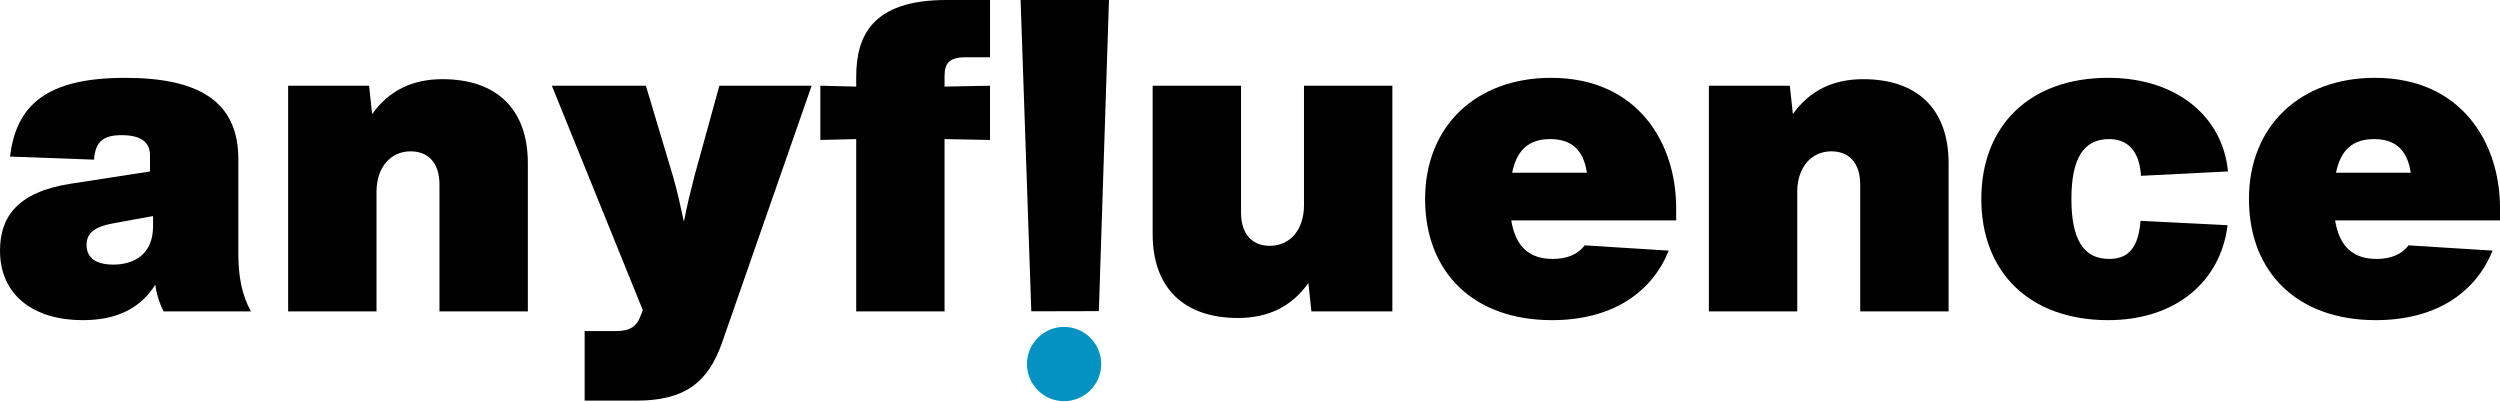
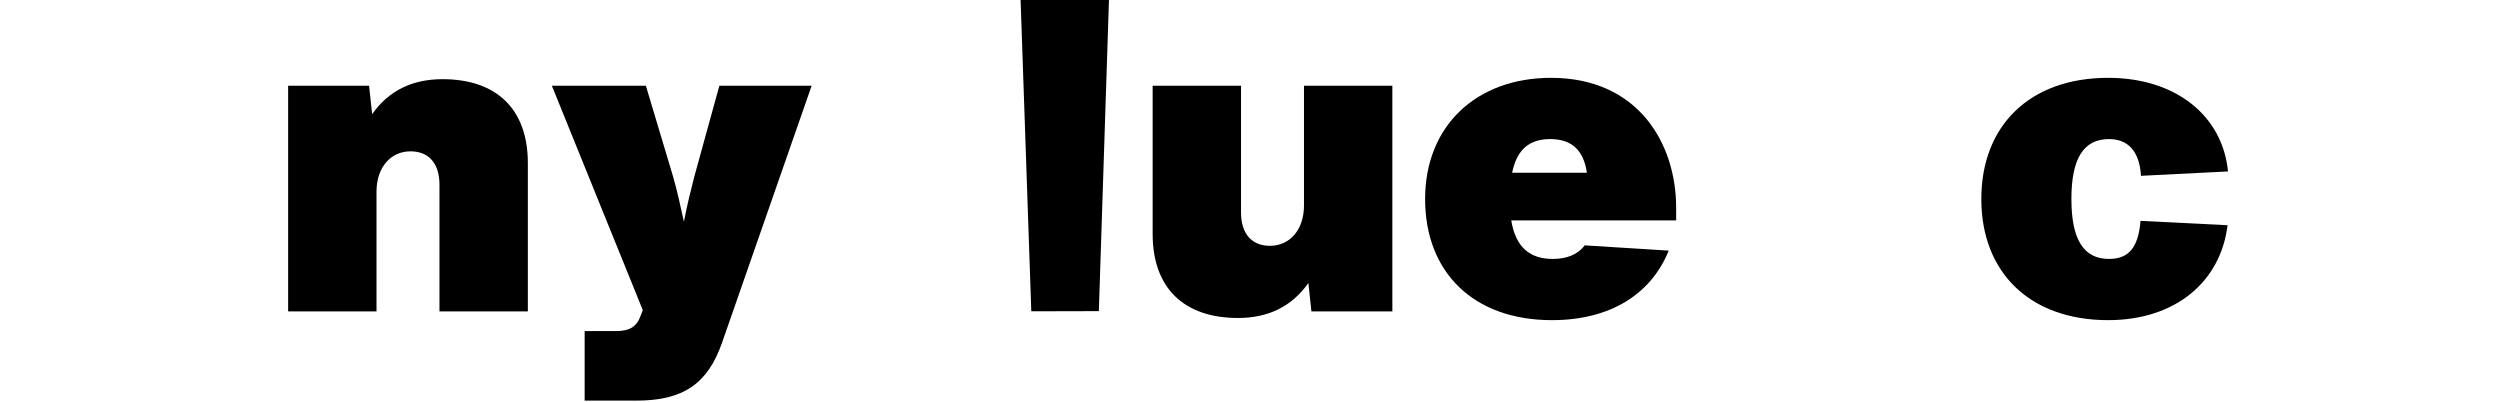
<svg xmlns="http://www.w3.org/2000/svg" xmlns:ns1="http://sodipodi.sourceforge.net/DTD/sodipodi-0.dtd" xmlns:ns2="http://www.inkscape.org/namespaces/inkscape" width="390.282" viewBox="0 0 292.712 47.079" height="62.772" preserveAspectRatio="xMidYMid" id="svg402" ns1:docname="anyfluence-logo.svg" ns2:version="1.2.2 (b0a84865, 2022-12-01)">
  <defs id="defs310">
    <clipPath id="06dca2d303">
      <path d="m 161.066,212.602 h 10.801 v 10.801 h -10.801 z m 0,0" clip-rule="nonzero" id="path304" />
    </clipPath>
    <clipPath id="eebed94242">
      <path d="m 166.465,212.602 c -2.98,0 -5.398,2.418 -5.398,5.402 0,2.98 2.418,5.398 5.398,5.398 2.984,0 5.402,-2.418 5.402,-5.398 0,-2.984 -2.418,-5.402 -5.402,-5.402 z m 0,0" clip-rule="nonzero" id="path307" />
    </clipPath>
  </defs>
  <g id="g2853">
    <g fill="#000000" fill-opacity="1" id="g328" style="fill:#000000;fill-opacity:1" transform="translate(-41.348,-170.164)">
      <g transform="translate(39.656,206.625)" id="g326" style="fill:#000000;fill-opacity:1">
        <g id="g324" style="fill:#000000;fill-opacity:1">
-           <path d="m 31.086,0 c -1.078,-1.844 -1.488,-4.199 -1.488,-6.656 v -11.164 c 0,-6.863 -4.762,-9.527 -13.262,-9.527 -9.168,0 -12.75,3.176 -13.469,9.219 l 9.832,0.359 c 0.156,-2.152 1.129,-2.867 3.227,-2.867 2.406,0 3.328,0.922 3.328,2.355 v 1.895 l -9.27,1.434 c -6.297,0.973 -8.293,3.941 -8.293,7.836 0,5.223 3.941,8.141 9.676,8.141 3.996,0 6.762,-1.383 8.504,-4.148 0.203,1.383 0.562,2.305 0.973,3.125 z M 14.953,-5.48 c -1.996,0 -3.125,-0.766 -3.125,-2.305 0,-1.383 0.922,-2.148 3.277,-2.559 l 4.508,-0.82 v 1.18 c 0,3.379 -2.305,4.504 -4.66,4.504 z m 0,0" id="path322" style="fill:#000000;fill-opacity:1" />
-         </g>
+           </g>
      </g>
    </g>
    <g fill="#000000" fill-opacity="1" id="g336" style="fill:#000000;fill-opacity:1" transform="translate(-41.348,-170.164)">
      <g transform="translate(72.526,206.625)" id="g334" style="fill:#000000;fill-opacity:1">
        <g id="g332" style="fill:#000000;fill-opacity:1">
          <path d="m 20.637,-27.191 c -3.531,0 -6.297,1.332 -8.242,4.094 l -0.359,-3.328 H 2.559 V 0 H 12.906 v -14.031 c 0,-2.816 1.637,-4.711 3.992,-4.711 2.051,0 3.379,1.332 3.379,3.891 V 0 H 30.625 v -17.359 c 0,-6.402 -3.738,-9.832 -9.988,-9.832 z m 0,0" id="path330" style="fill:#000000;fill-opacity:1" />
        </g>
      </g>
    </g>
    <g clip-path="url(#06dca2d303)" id="g320" transform="matrix(0.805,0,0,0.805,-9.417,-132.869)" style="fill:#0492c2;fill-opacity:1">
      <g clip-path="url(#eebed94242)" id="g318" style="fill:#0492c2;fill-opacity:1">
-         <path fill="#000000" d="m 161.066,212.602 h 10.801 v 10.801 h -10.801 z m 0,0" fill-opacity="1" fill-rule="nonzero" id="path316" style="fill:#0492c2;fill-opacity:1" />
-       </g>
+         </g>
    </g>
    <g fill="#000000" fill-opacity="1" id="g344" style="fill:#000000;fill-opacity:1" transform="translate(-41.348,-170.164)">
      <g transform="translate(105.703,206.625)" id="g342" style="fill:#000000;fill-opacity:1">
        <g id="g340" style="fill:#000000;fill-opacity:1">
          <path d="m 16.949,-15.824 c -0.41,1.586 -0.871,3.43 -1.227,5.324 -0.41,-1.895 -0.82,-3.738 -1.281,-5.324 L 11.266,-26.426 H 0.258 L 10.906,-0.152 10.652,0.512 C 10.191,1.793 9.371,2.305 7.734,2.305 H 4.098 v 8.141 h 6.043 c 5.477,0 8.348,-1.945 10.035,-6.758 l 10.5,-30.113 H 19.871 Z m 0,0" id="path338" style="fill:#000000;fill-opacity:1" />
        </g>
      </g>
    </g>
    <g fill="#000000" fill-opacity="1" id="g352" style="fill:#000000;fill-opacity:1" transform="translate(-41.348,-170.164)">
      <g transform="translate(136.628,206.625)" id="g350" style="fill:#000000;fill-opacity:1">
        <g id="g348" style="fill:#000000;fill-opacity:1">
-           <path d="m 20.637,-29.754 v -6.707 h -5.121 c -8.809,0 -10.547,4.352 -10.547,9.012 v 1.129 l -4.199,-0.105 v 6.352 L 4.969,-20.176 V 0 H 15.312 v -20.176 l 5.324,0.102 v -6.352 L 15.312,-26.32 V -27.5 c 0,-1.484 0.461,-2.254 2.457,-2.254 z m 0,0" id="path346" style="fill:#000000;fill-opacity:1" />
-         </g>
+           </g>
      </g>
    </g>
    <g fill="#000000" fill-opacity="1" id="g360" style="fill:#000000;fill-opacity:1" transform="translate(-41.348,-170.164)">
      <g transform="translate(158.285,206.625)" id="g358" style="fill:#000000;fill-opacity:1">
        <g id="g356" style="fill:#000000;fill-opacity:1">
          <path d="M 11.721,-0.032 12.906,-36.461 H 2.559 l 1.253,36.447 z" id="path354" ns1:nodetypes="ccccc" style="fill:#000000;fill-opacity:1" />
        </g>
      </g>
    </g>
    <g fill="#000000" fill-opacity="1" id="g368" style="fill:#000000;fill-opacity:1" transform="translate(-41.348,-170.164)">
      <g transform="translate(173.747,206.625)" id="g366" style="fill:#000000;fill-opacity:1">
        <g id="g364" style="fill:#000000;fill-opacity:1">
          <path d="m 20.277,-12.395 c 0,2.816 -1.637,4.715 -3.992,4.715 -2.047,0 -3.379,-1.332 -3.379,-3.895 V -26.426 H 2.559 V -9.062 c 0,6.398 3.742,9.832 9.988,9.832 3.531,0 6.297,-1.332 8.246,-4.098 L 21.148,0 H 30.625 V -26.426 H 20.277 Z m 0,0" id="path362" style="fill:#000000;fill-opacity:1" />
        </g>
      </g>
    </g>
    <g fill="#000000" fill-opacity="1" id="g376" style="fill:#000000;fill-opacity:1" transform="translate(-41.348,-170.164)">
      <g transform="translate(206.924,206.625)" id="g374" style="fill:#000000;fill-opacity:1">
        <g id="g372" style="fill:#000000;fill-opacity:1">
          <path d="m 30.676,-12.137 c 0,-7.527 -4.457,-15.211 -14.648,-15.211 -8.754,0 -14.746,5.633 -14.746,14.188 0,8.551 5.633,14.184 14.852,14.184 6.859,0 11.621,-3.07 13.672,-8.141 l -9.832,-0.617 c -0.82,1.078 -2.102,1.59 -3.738,1.59 -2.715,0 -4.355,-1.383 -4.867,-4.508 h 19.309 z m -14.75,-8.039 c 2.406,0 3.891,1.176 4.301,3.941 h -8.754 c 0.562,-2.766 2.047,-3.941 4.453,-3.941 z m 0,0" id="path370" style="fill:#000000;fill-opacity:1" />
        </g>
      </g>
    </g>
    <g fill="#000000" fill-opacity="1" id="g384" style="fill:#000000;fill-opacity:1" transform="translate(-41.348,-170.164)">
      <g transform="translate(238.873,206.625)" id="g382" style="fill:#000000;fill-opacity:1">
        <g id="g380" style="fill:#000000;fill-opacity:1">
-           <path d="m 20.637,-27.191 c -3.531,0 -6.297,1.332 -8.242,4.094 l -0.359,-3.328 H 2.559 V 0 H 12.906 v -14.031 c 0,-2.816 1.637,-4.711 3.992,-4.711 2.051,0 3.379,1.332 3.379,3.891 V 0 H 30.625 v -17.359 c 0,-6.402 -3.738,-9.832 -9.988,-9.832 z m 0,0" id="path378" style="fill:#000000;fill-opacity:1" />
-         </g>
+           </g>
      </g>
    </g>
    <g fill="#000000" fill-opacity="1" id="g392" style="fill:#000000;fill-opacity:1" transform="translate(-41.348,-170.164)">
      <g transform="translate(272.05,206.625)" id="g390" style="fill:#000000;fill-opacity:1">
        <g id="g388" style="fill:#000000;fill-opacity:1">
          <path d="m 16.133,1.023 c 7.832,0 13.16,-4.453 13.98,-11.113 l -10.191,-0.512 c -0.258,3.125 -1.383,4.457 -3.688,4.457 -2.973,0 -4.406,-2.254 -4.406,-7.016 0,-4.762 1.434,-7.016 4.406,-7.016 2.254,0 3.582,1.484 3.738,4.301 l 10.191,-0.512 c -0.617,-6.453 -6.043,-10.961 -14.031,-10.961 -9.219,0 -14.852,5.633 -14.852,14.188 0,8.551 5.633,14.184 14.852,14.184 z m 0,0" id="path386" style="fill:#000000;fill-opacity:1" />
        </g>
      </g>
    </g>
    <g fill="#000000" fill-opacity="1" id="g400" style="fill:#000000;fill-opacity:1" transform="translate(-41.348,-170.164)">
      <g transform="translate(303.384,206.625)" id="g398" style="fill:#000000;fill-opacity:1">
        <g id="g396" style="fill:#000000;fill-opacity:1">
-           <path d="m 30.676,-12.137 c 0,-7.527 -4.457,-15.211 -14.648,-15.211 -8.754,0 -14.746,5.633 -14.746,14.188 0,8.551 5.633,14.184 14.852,14.184 6.859,0 11.621,-3.07 13.672,-8.141 l -9.832,-0.617 c -0.82,1.078 -2.102,1.59 -3.738,1.59 -2.715,0 -4.355,-1.383 -4.867,-4.508 h 19.309 z m -14.75,-8.039 c 2.406,0 3.891,1.176 4.301,3.941 h -8.754 c 0.562,-2.766 2.047,-3.941 4.453,-3.941 z m 0,0" id="path394" style="fill:#000000;fill-opacity:1" />
-         </g>
+           </g>
      </g>
    </g>
  </g>
</svg>